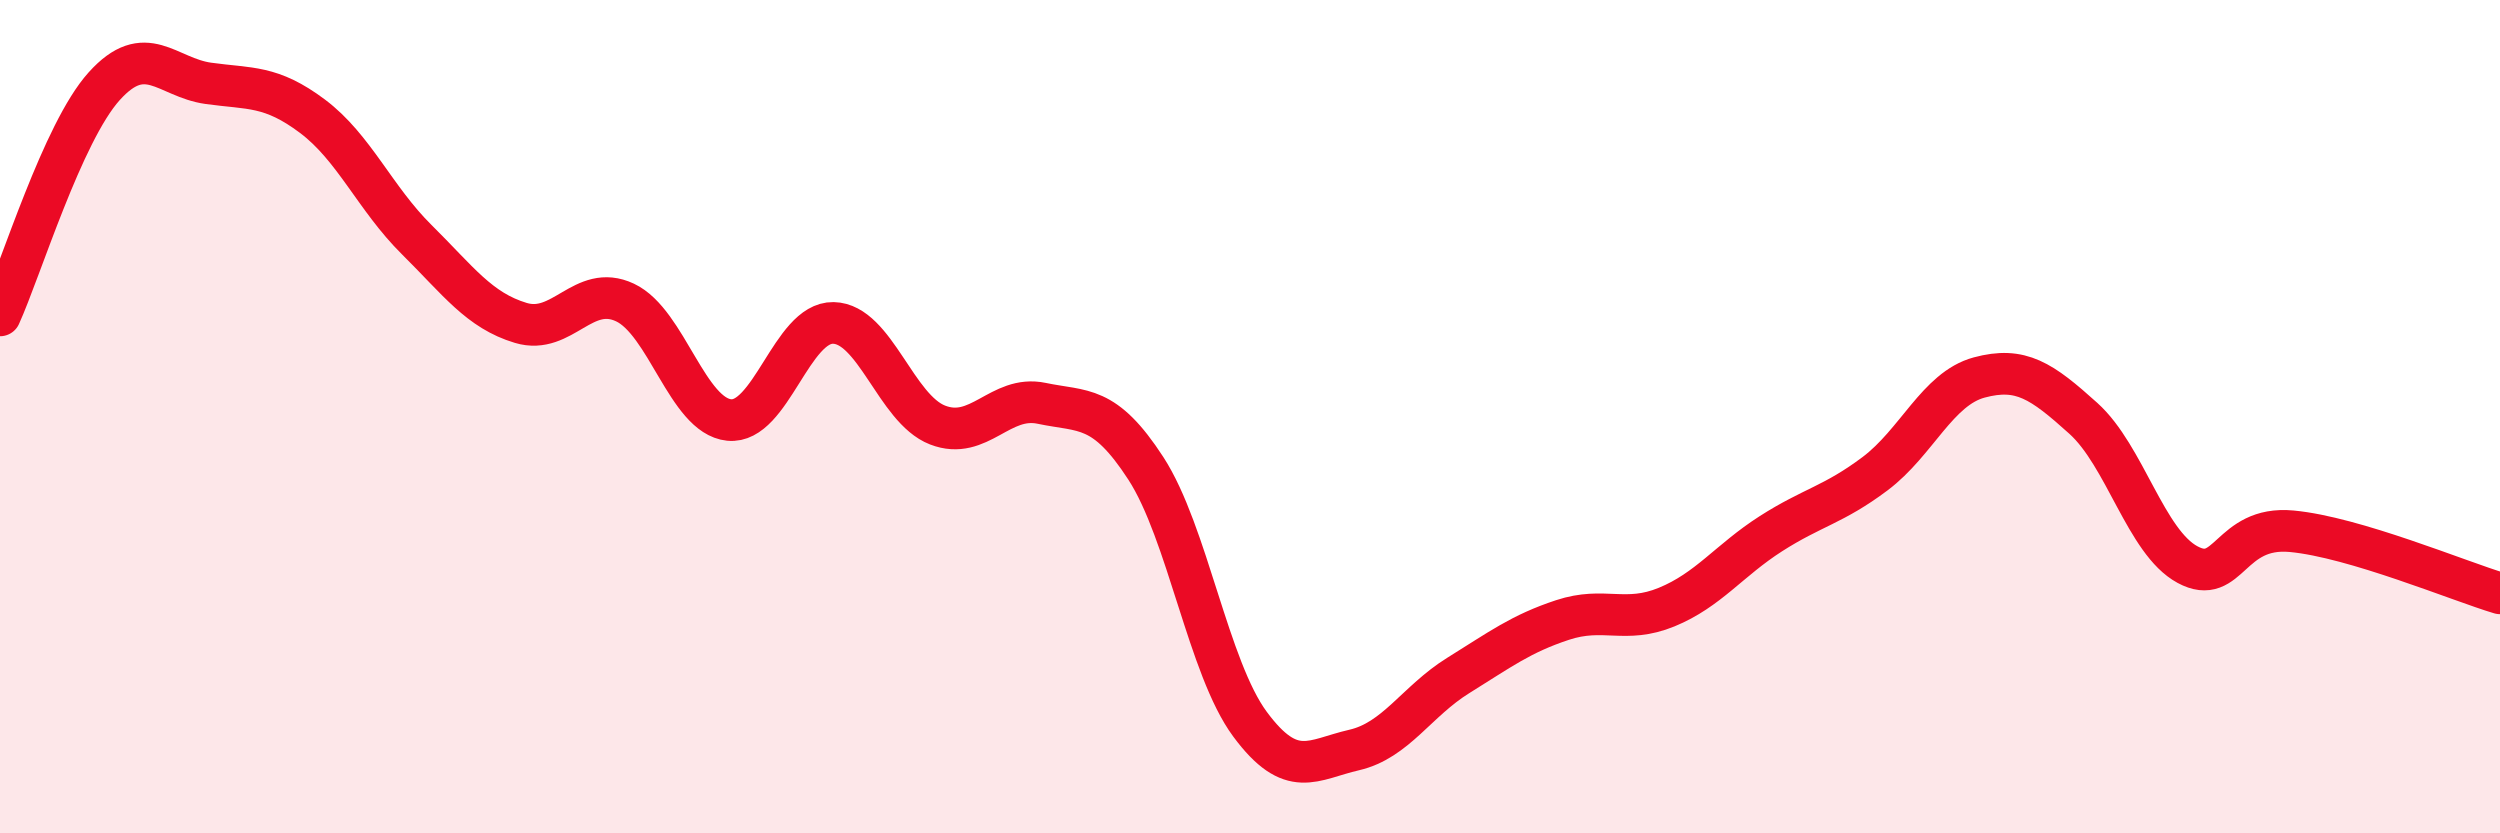
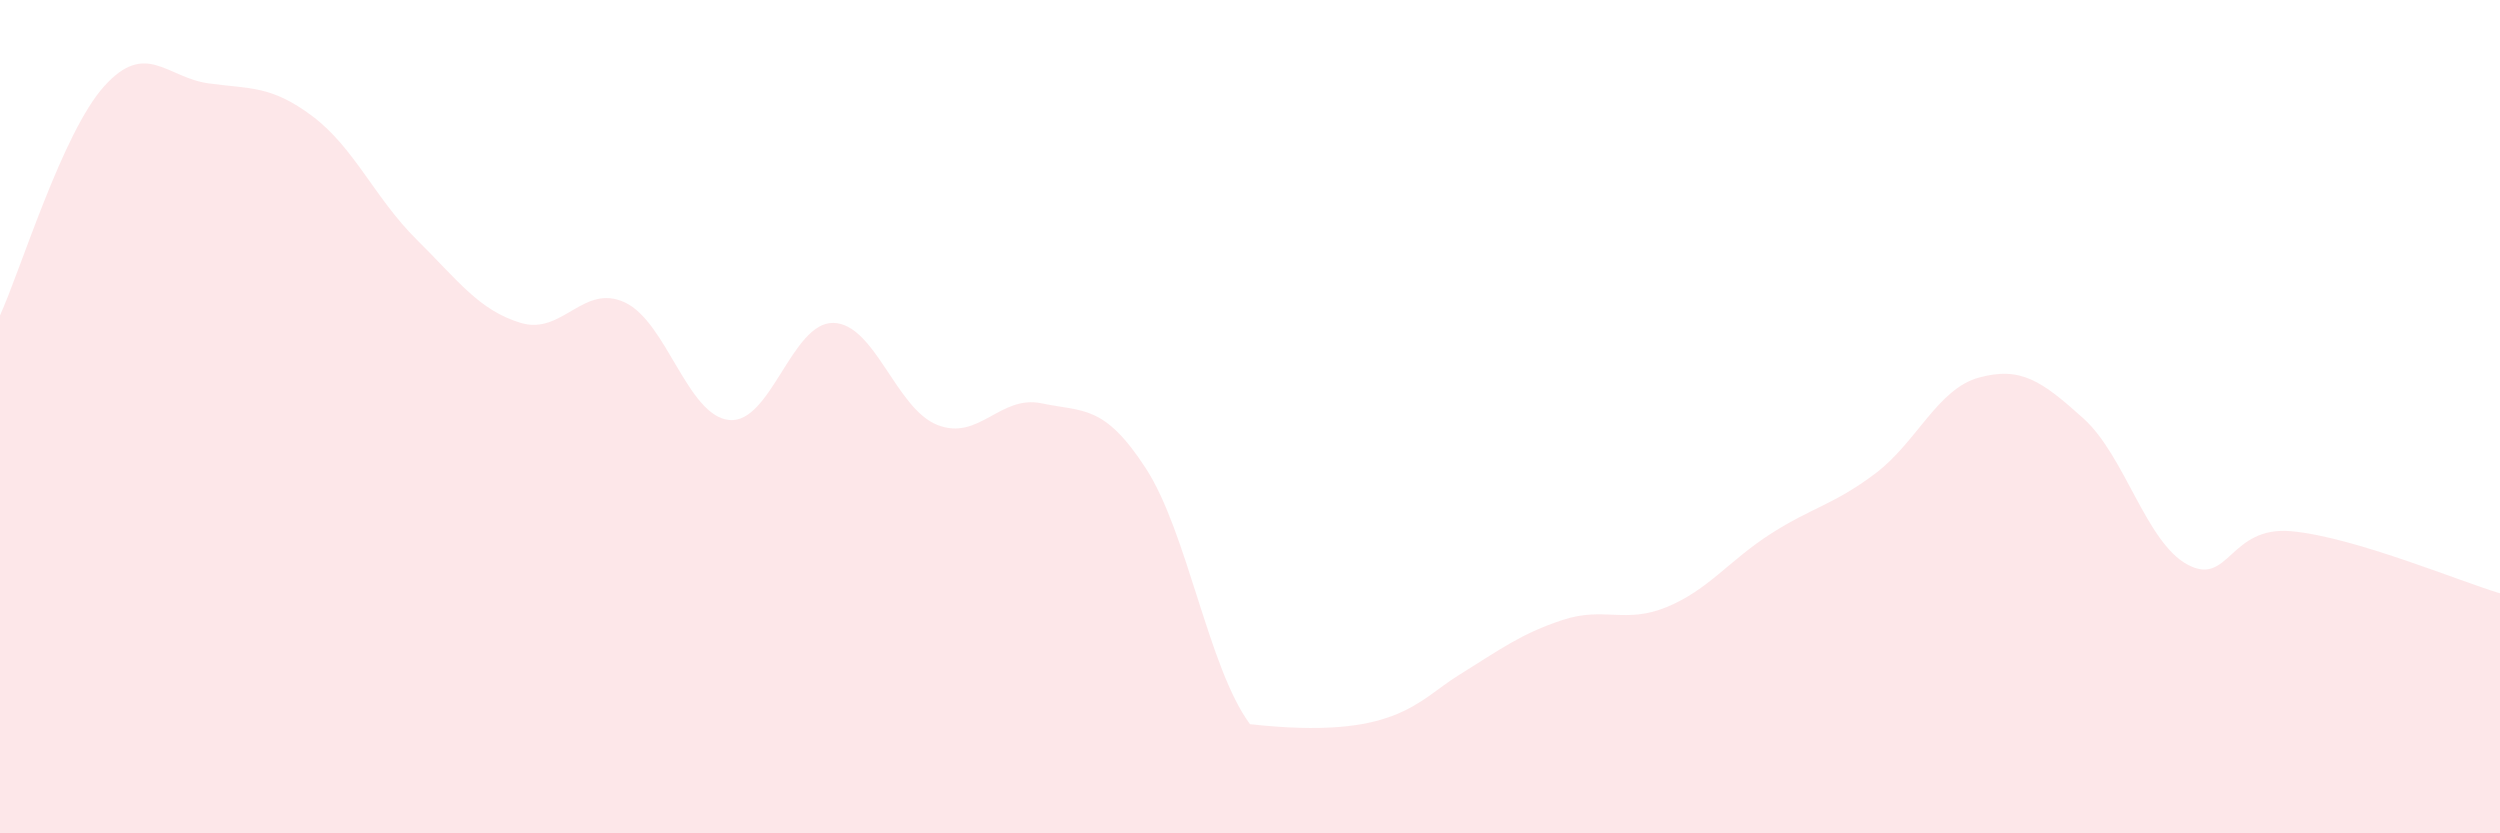
<svg xmlns="http://www.w3.org/2000/svg" width="60" height="20" viewBox="0 0 60 20">
-   <path d="M 0,7.57 C 0.5,6.47 1.5,3.18 2.5,2.07 C 3.5,0.96 4,1.86 5,2 C 6,2.14 6.5,2.04 7.5,2.79 C 8.5,3.54 9,4.76 10,5.75 C 11,6.74 11.5,7.45 12.5,7.75 C 13.5,8.05 14,6.79 15,7.26 C 16,7.73 16.5,9.98 17.5,10.08 C 18.5,10.18 19,7.73 20,7.75 C 21,7.77 21.5,9.81 22.5,10.2 C 23.5,10.59 24,9.47 25,9.68 C 26,9.89 26.5,9.7 27.5,11.24 C 28.5,12.78 29,16.03 30,17.38 C 31,18.73 31.5,18.23 32.5,18 C 33.5,17.77 34,16.83 35,16.21 C 36,15.59 36.5,15.21 37.5,14.88 C 38.5,14.55 39,14.98 40,14.57 C 41,14.16 41.5,13.45 42.5,12.81 C 43.5,12.17 44,12.12 45,11.37 C 46,10.62 46.5,9.33 47.5,9.06 C 48.5,8.79 49,9.14 50,10.04 C 51,10.94 51.5,13.01 52.5,13.55 C 53.5,14.09 53.5,12.61 55,12.75 C 56.5,12.89 59,13.94 60,14.24L60 20L0 20Z" fill="#EB0A25" opacity="0.1" stroke-linecap="round" stroke-linejoin="round" />
-   <path d="M 0,7.57 C 0.5,6.47 1.5,3.18 2.5,2.07 C 3.5,0.96 4,1.86 5,2 C 6,2.14 6.5,2.04 7.5,2.79 C 8.5,3.54 9,4.76 10,5.75 C 11,6.74 11.5,7.45 12.5,7.75 C 13.5,8.05 14,6.79 15,7.26 C 16,7.73 16.5,9.98 17.5,10.08 C 18.5,10.18 19,7.73 20,7.75 C 21,7.77 21.5,9.81 22.5,10.2 C 23.5,10.59 24,9.47 25,9.68 C 26,9.89 26.5,9.7 27.5,11.24 C 28.5,12.78 29,16.03 30,17.38 C 31,18.73 31.5,18.23 32.5,18 C 33.5,17.77 34,16.83 35,16.21 C 36,15.59 36.5,15.21 37.5,14.88 C 38.5,14.55 39,14.98 40,14.57 C 41,14.16 41.5,13.45 42.5,12.81 C 43.5,12.17 44,12.12 45,11.37 C 46,10.62 46.5,9.33 47.5,9.06 C 48.5,8.79 49,9.14 50,10.04 C 51,10.94 51.5,13.01 52.5,13.55 C 53.5,14.09 53.5,12.61 55,12.75 C 56.5,12.89 59,13.94 60,14.24" stroke="#EB0A25" stroke-width="1" fill="none" stroke-linecap="round" stroke-linejoin="round" />
+   <path d="M 0,7.57 C 0.5,6.47 1.5,3.18 2.5,2.07 C 3.5,0.96 4,1.86 5,2 C 6,2.14 6.5,2.04 7.5,2.79 C 8.5,3.54 9,4.76 10,5.75 C 11,6.74 11.5,7.45 12.5,7.75 C 13.5,8.05 14,6.79 15,7.26 C 16,7.73 16.5,9.98 17.5,10.08 C 18.5,10.18 19,7.73 20,7.75 C 21,7.77 21.5,9.81 22.5,10.2 C 23.5,10.59 24,9.47 25,9.68 C 26,9.89 26.5,9.7 27.5,11.24 C 28.5,12.78 29,16.03 30,17.38 C 33.5,17.77 34,16.83 35,16.21 C 36,15.59 36.5,15.21 37.5,14.88 C 38.5,14.55 39,14.98 40,14.57 C 41,14.16 41.5,13.45 42.5,12.81 C 43.5,12.17 44,12.12 45,11.37 C 46,10.62 46.5,9.33 47.5,9.06 C 48.5,8.79 49,9.14 50,10.04 C 51,10.94 51.5,13.01 52.5,13.55 C 53.5,14.09 53.5,12.61 55,12.75 C 56.5,12.89 59,13.94 60,14.24L60 20L0 20Z" fill="#EB0A25" opacity="0.1" stroke-linecap="round" stroke-linejoin="round" />
</svg>